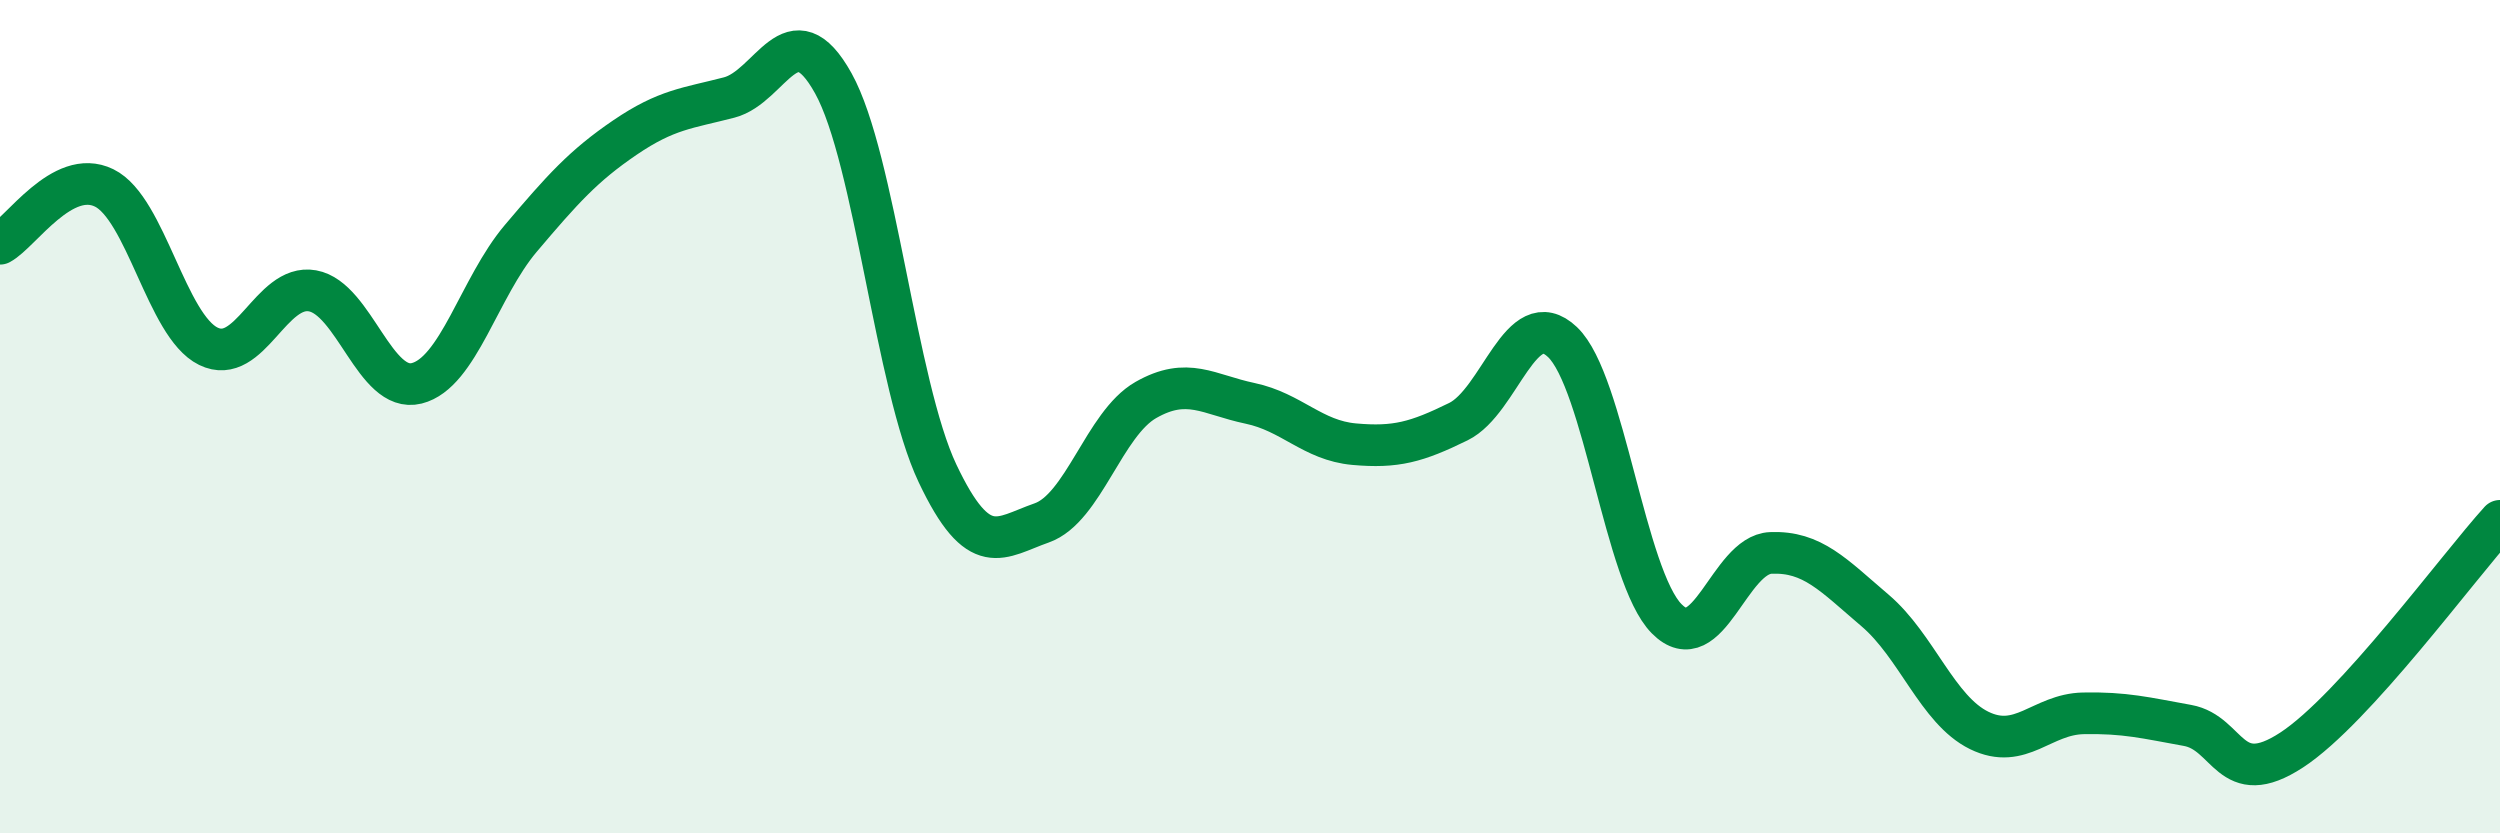
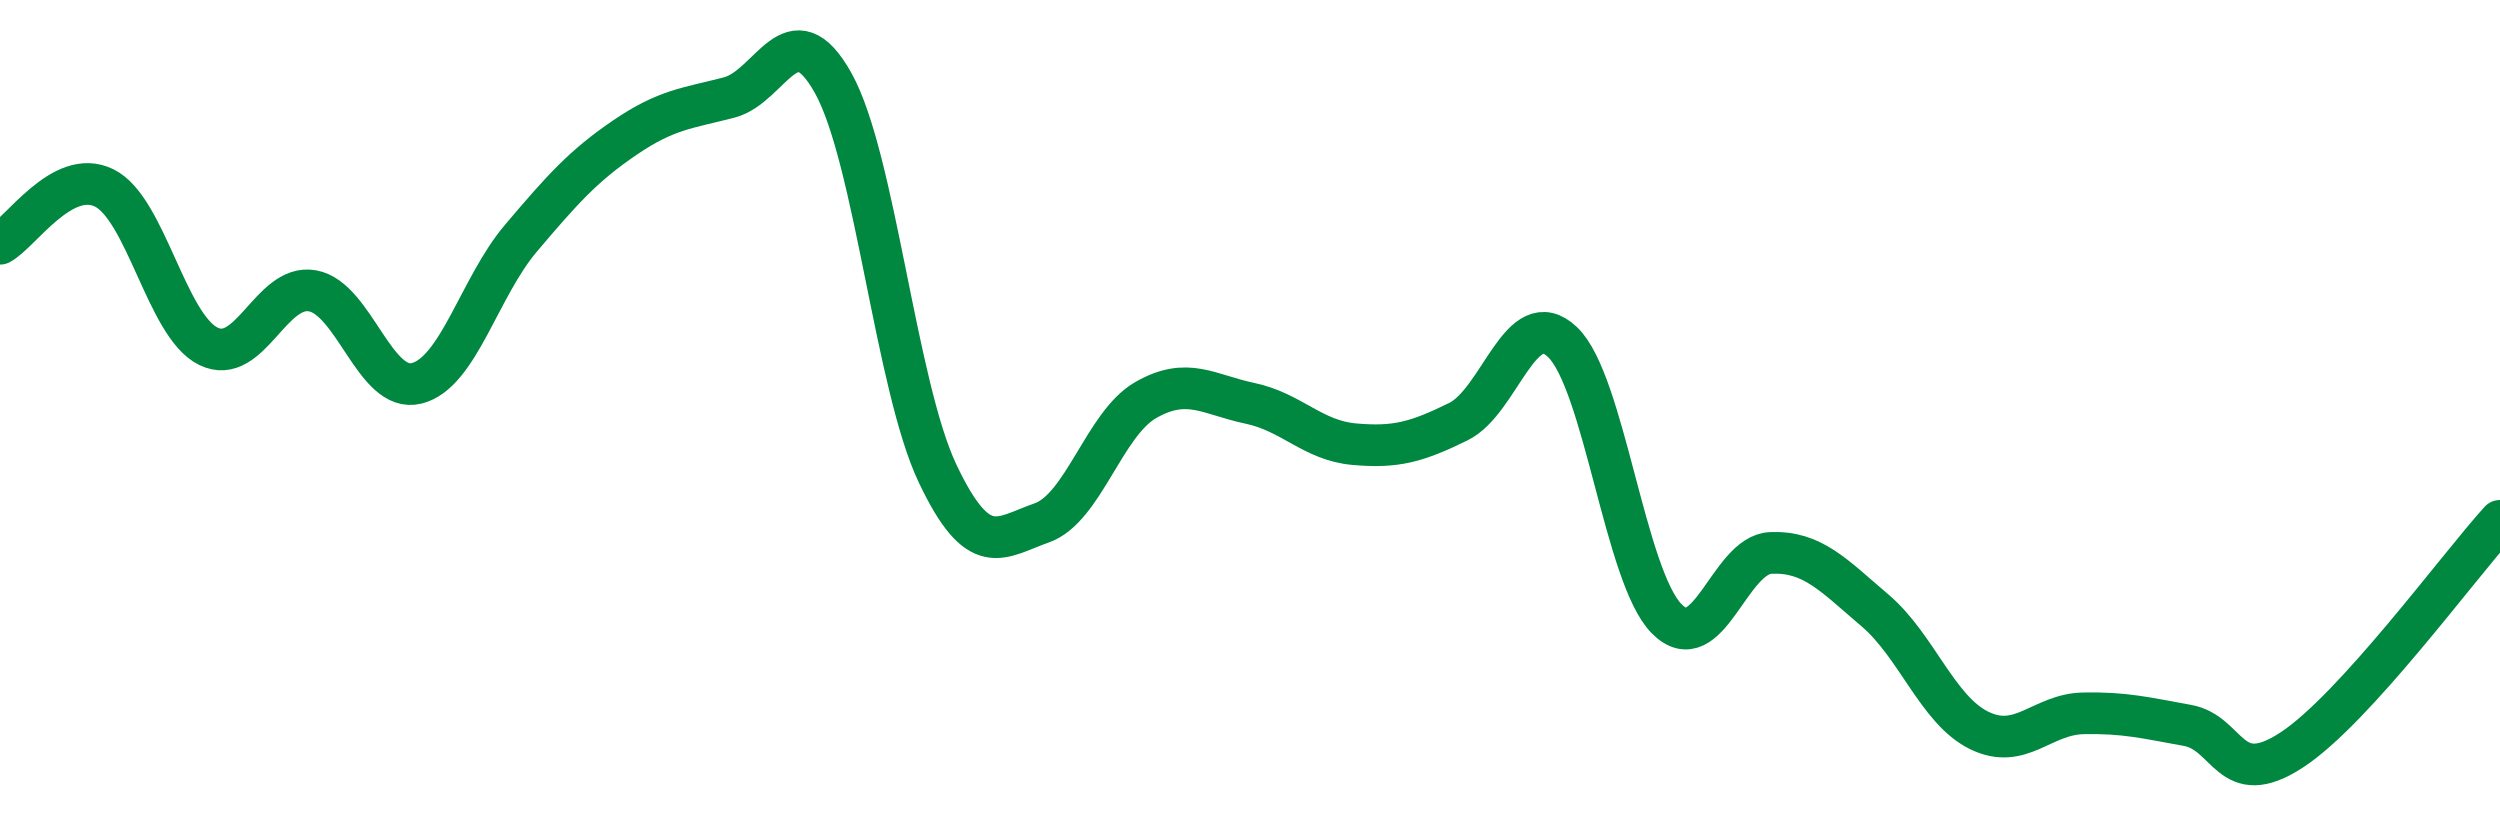
<svg xmlns="http://www.w3.org/2000/svg" width="60" height="20" viewBox="0 0 60 20">
-   <path d="M 0,5.85 C 0.5,5.58 1.5,4.02 2.5,4.51 C 3.5,5 4,7.82 5,8.31 C 6,8.8 6.5,6.8 7.5,6.98 C 8.5,7.16 9,9.45 10,9.2 C 11,8.95 11.5,6.9 12.5,5.72 C 13.5,4.54 14,3.98 15,3.3 C 16,2.62 16.5,2.6 17.5,2.34 C 18.5,2.08 19,0.2 20,2 C 21,3.8 21.5,9.25 22.5,11.36 C 23.5,13.47 24,12.9 25,12.55 C 26,12.2 26.5,10.17 27.5,9.6 C 28.5,9.03 29,9.47 30,9.68 C 31,9.89 31.5,10.57 32.5,10.66 C 33.5,10.75 34,10.61 35,10.12 C 36,9.63 36.5,7.26 37.5,8.21 C 38.5,9.16 39,13.84 40,14.85 C 41,15.86 41.5,13.31 42.5,13.27 C 43.5,13.23 44,13.8 45,14.65 C 46,15.5 46.5,17.04 47.5,17.53 C 48.5,18.02 49,17.14 50,17.12 C 51,17.1 51.5,17.23 52.5,17.41 C 53.5,17.59 53.5,18.98 55,18 C 56.5,17.02 59,13.6 60,12.5L60 20L0 20Z" fill="#008740" opacity="0.1" stroke-linecap="round" stroke-linejoin="round" />
  <path d="M 0,5.85 C 0.5,5.58 1.5,4.02 2.5,4.51 C 3.5,5 4,7.82 5,8.31 C 6,8.8 6.5,6.8 7.5,6.98 C 8.5,7.16 9,9.45 10,9.2 C 11,8.95 11.5,6.9 12.5,5.72 C 13.5,4.54 14,3.98 15,3.3 C 16,2.62 16.5,2.6 17.5,2.34 C 18.5,2.08 19,0.2 20,2 C 21,3.8 21.5,9.25 22.5,11.36 C 23.5,13.47 24,12.9 25,12.55 C 26,12.2 26.5,10.17 27.5,9.6 C 28.5,9.03 29,9.47 30,9.68 C 31,9.89 31.5,10.57 32.5,10.66 C 33.5,10.75 34,10.61 35,10.12 C 36,9.63 36.5,7.26 37.5,8.21 C 38.5,9.16 39,13.84 40,14.85 C 41,15.86 41.5,13.31 42.5,13.27 C 43.5,13.23 44,13.8 45,14.65 C 46,15.5 46.5,17.04 47.5,17.53 C 48.5,18.02 49,17.14 50,17.12 C 51,17.1 51.5,17.23 52.5,17.41 C 53.5,17.59 53.5,18.98 55,18 C 56.5,17.02 59,13.6 60,12.5" stroke="#008740" stroke-width="1" fill="none" stroke-linecap="round" stroke-linejoin="round" />
</svg>